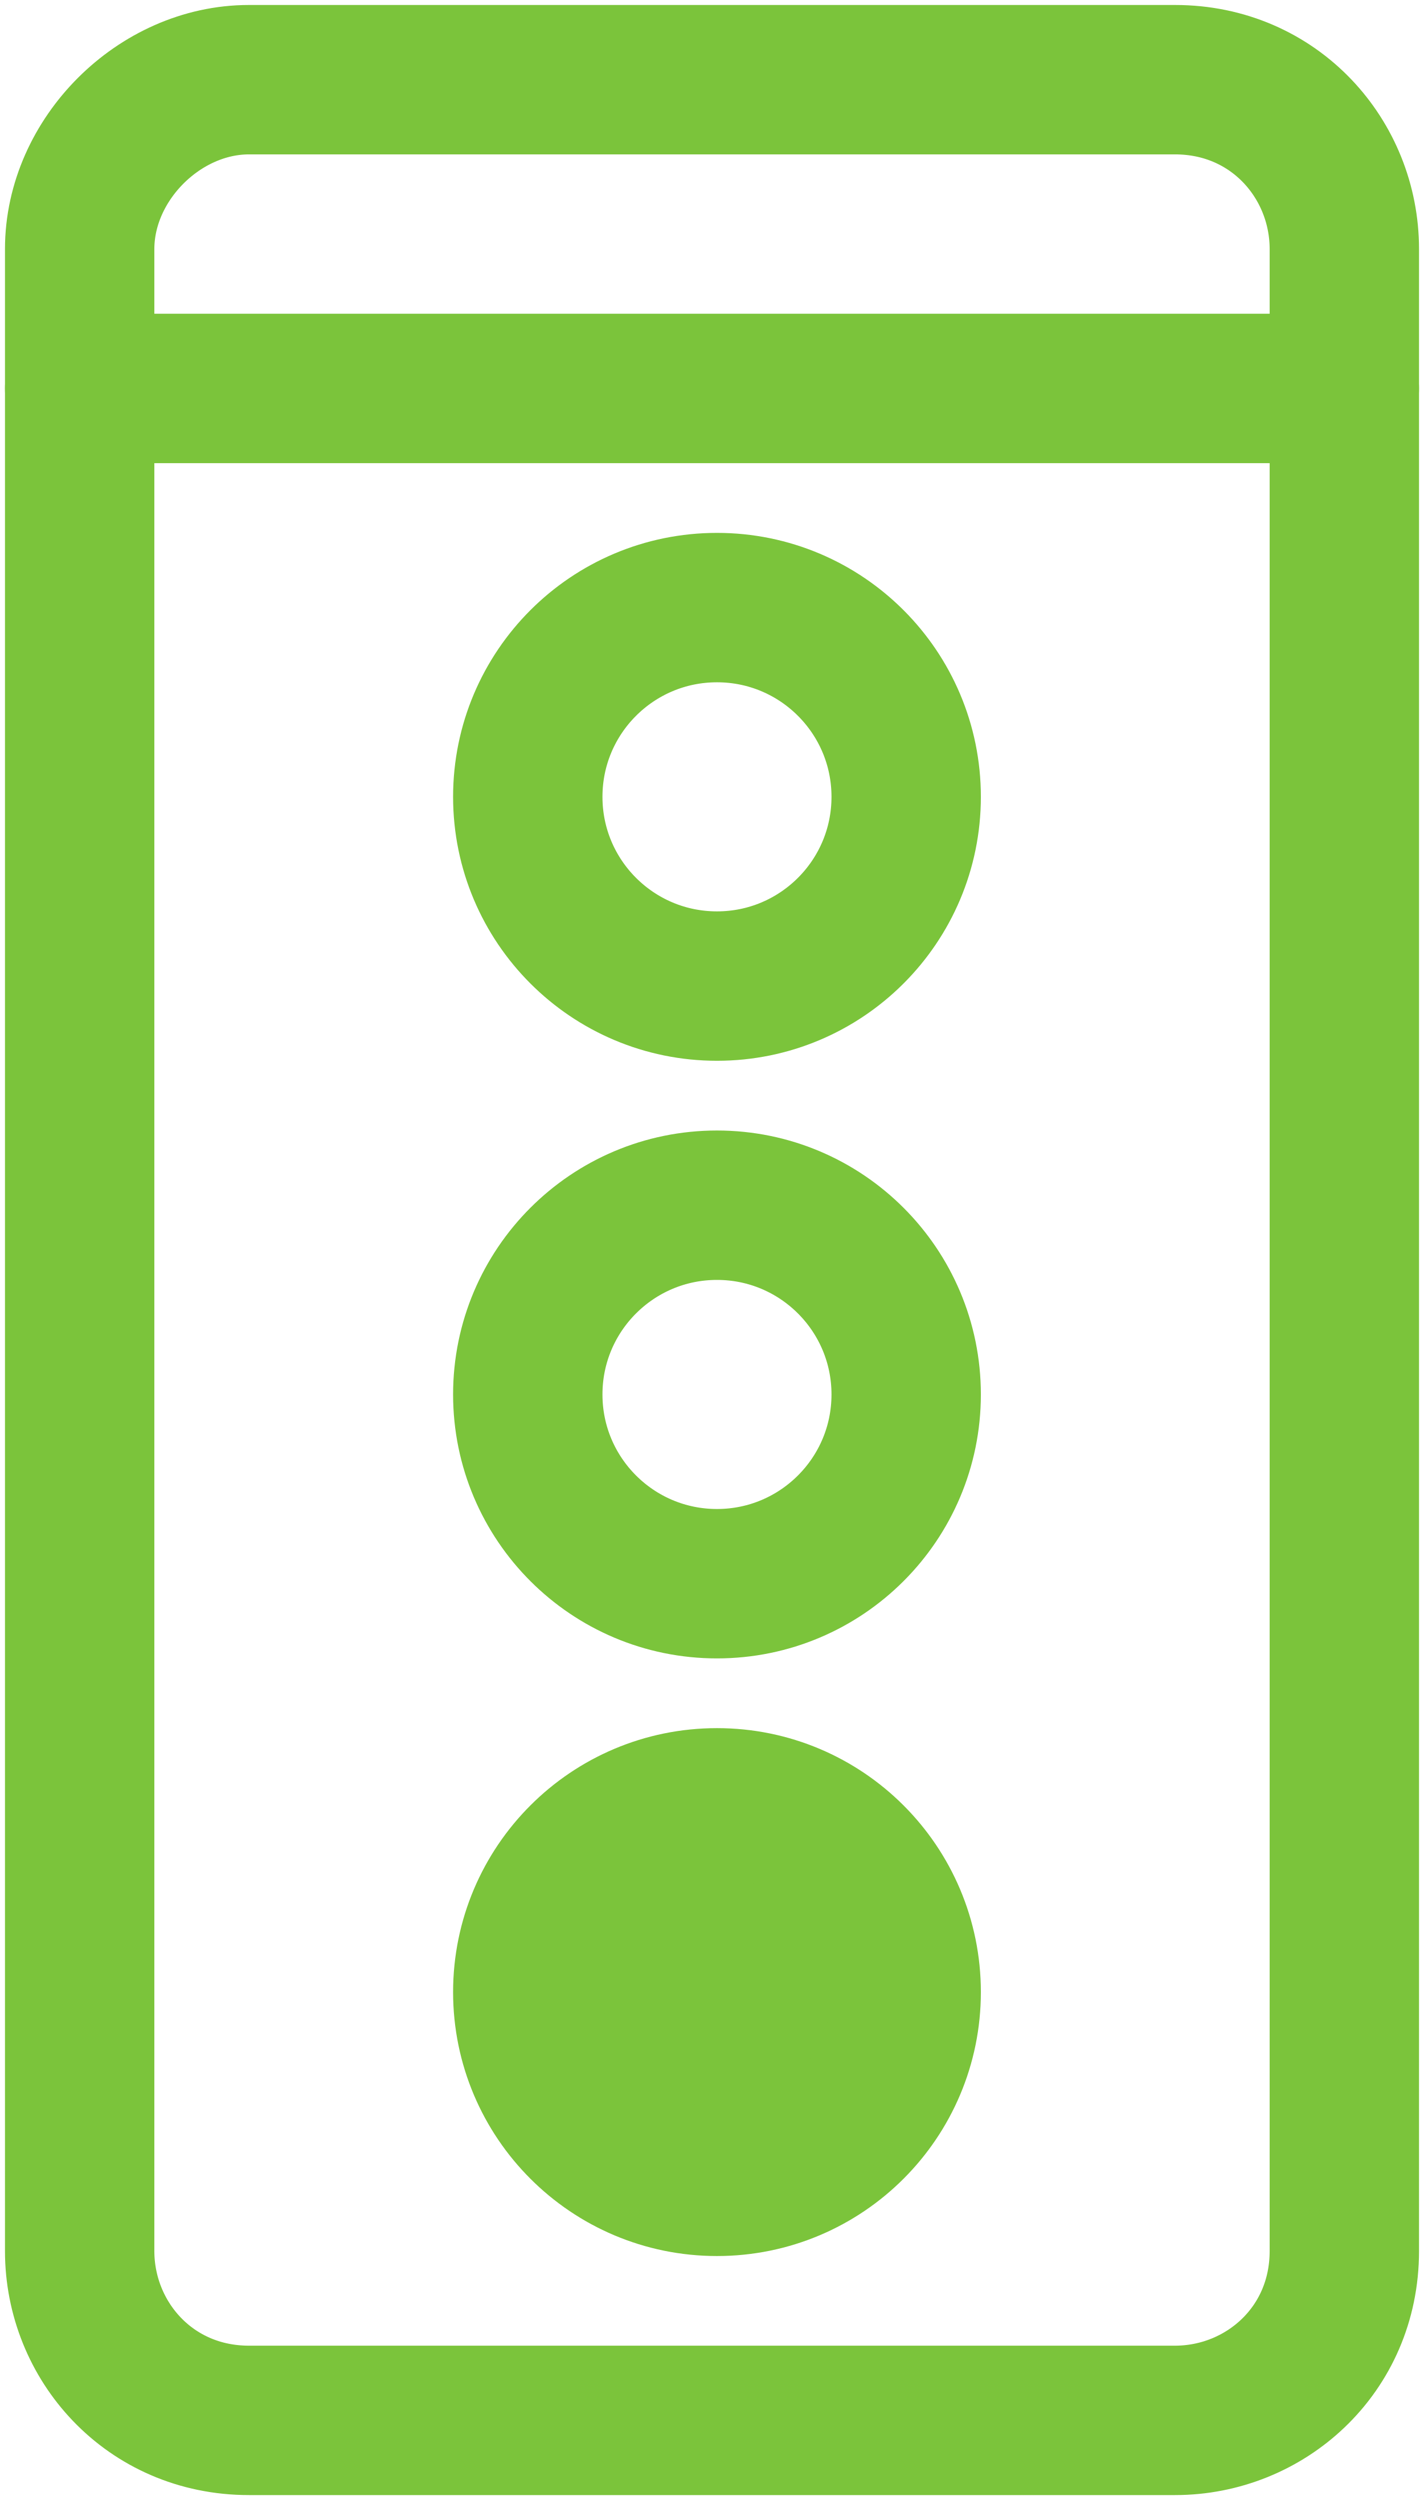
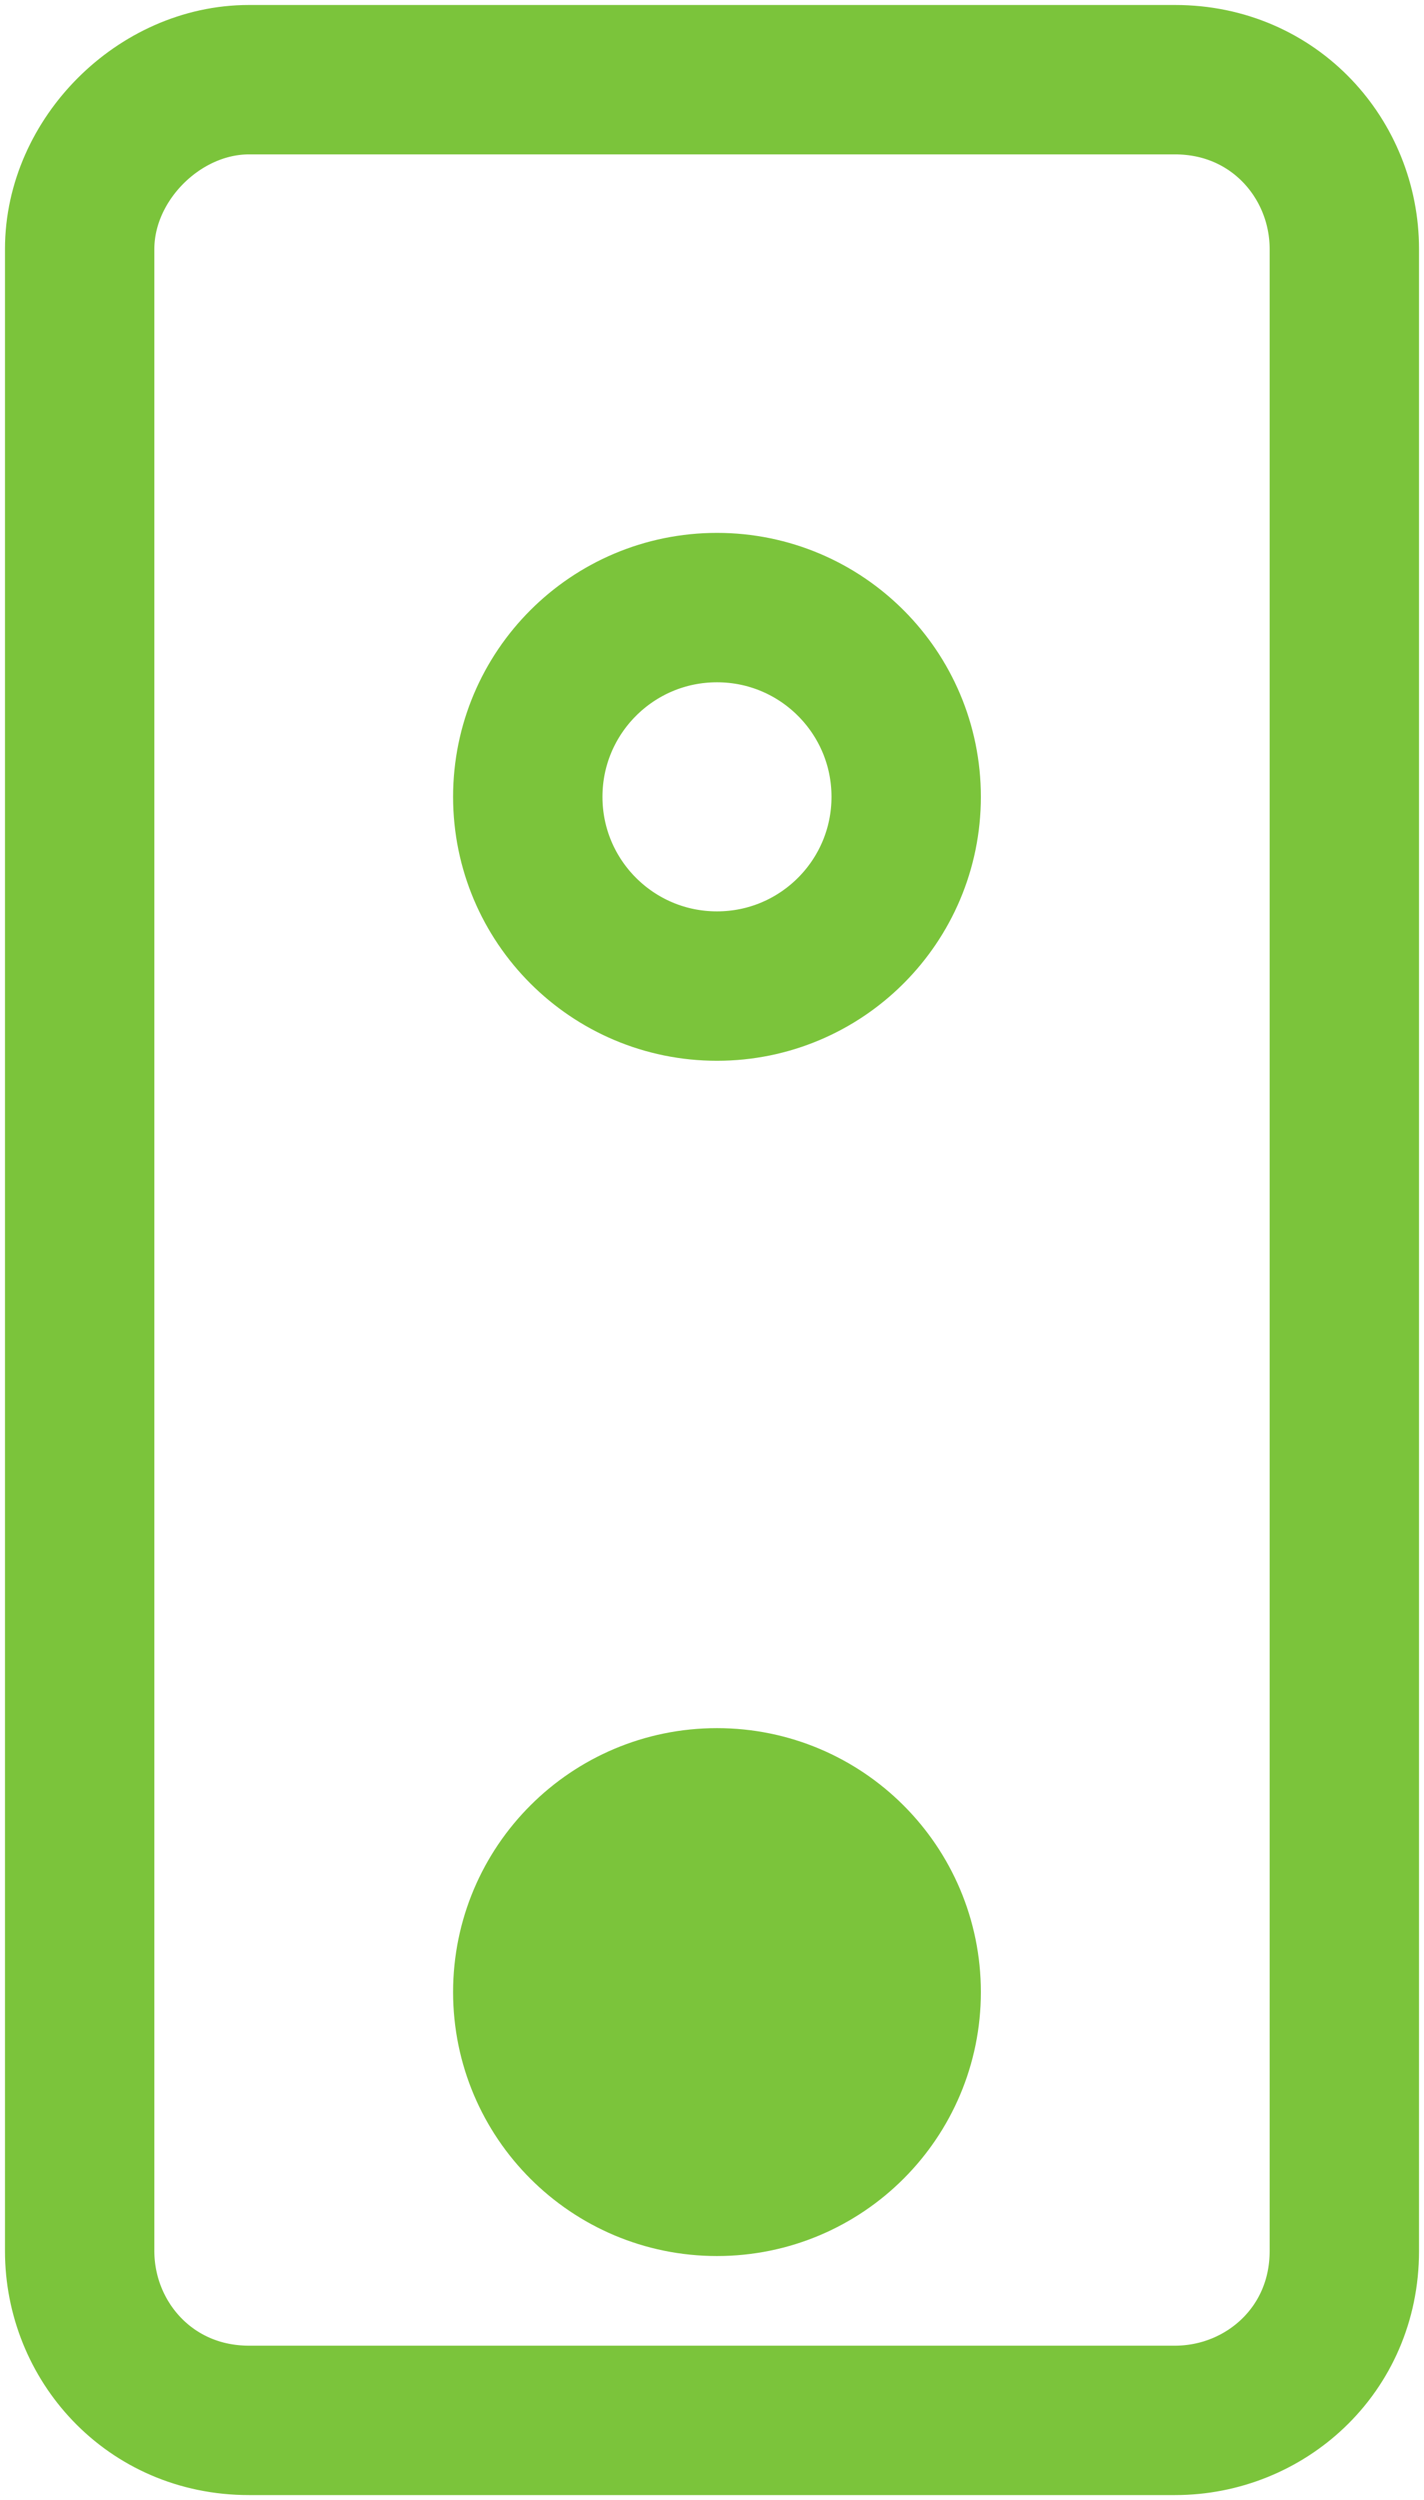
<svg xmlns="http://www.w3.org/2000/svg" version="1.1" id="Layer_1" x="0px" y="0px" viewBox="0 0 14.3 25.1" style="enable-background:new 0 0 14.3 25.1;" xml:space="preserve">
  <style type="text/css">
	.st0{fill:none;stroke:#7BC43B;stroke-width:1.5;stroke-linecap:round;stroke-linejoin:round;}
	.st1{fill:#7BC43B;stroke:#7BC43B;stroke-width:1.5;stroke-linecap:round;stroke-linejoin:round;}
</style>
  <path class="st0" d="M2.5,0.8h9.3c1,0,1.7,0.8,1.7,1.7v20.1c0,1-0.8,1.7-1.7,1.7H2.5c-1,0-1.7-0.8-1.7-1.7V2.5  C0.8,1.6,1.6,0.8,2.5,0.8z" />
-   <line class="st0" x1="13.5" y1="3.9" x2="0.8" y2="3.9" />
  <circle class="st1" cx="7.2" cy="20" r="1.9" />
-   <circle class="st0" cx="7.2" cy="14" r="1.9" />
  <circle class="st0" cx="7.2" cy="8" r="1.9" />
</svg>